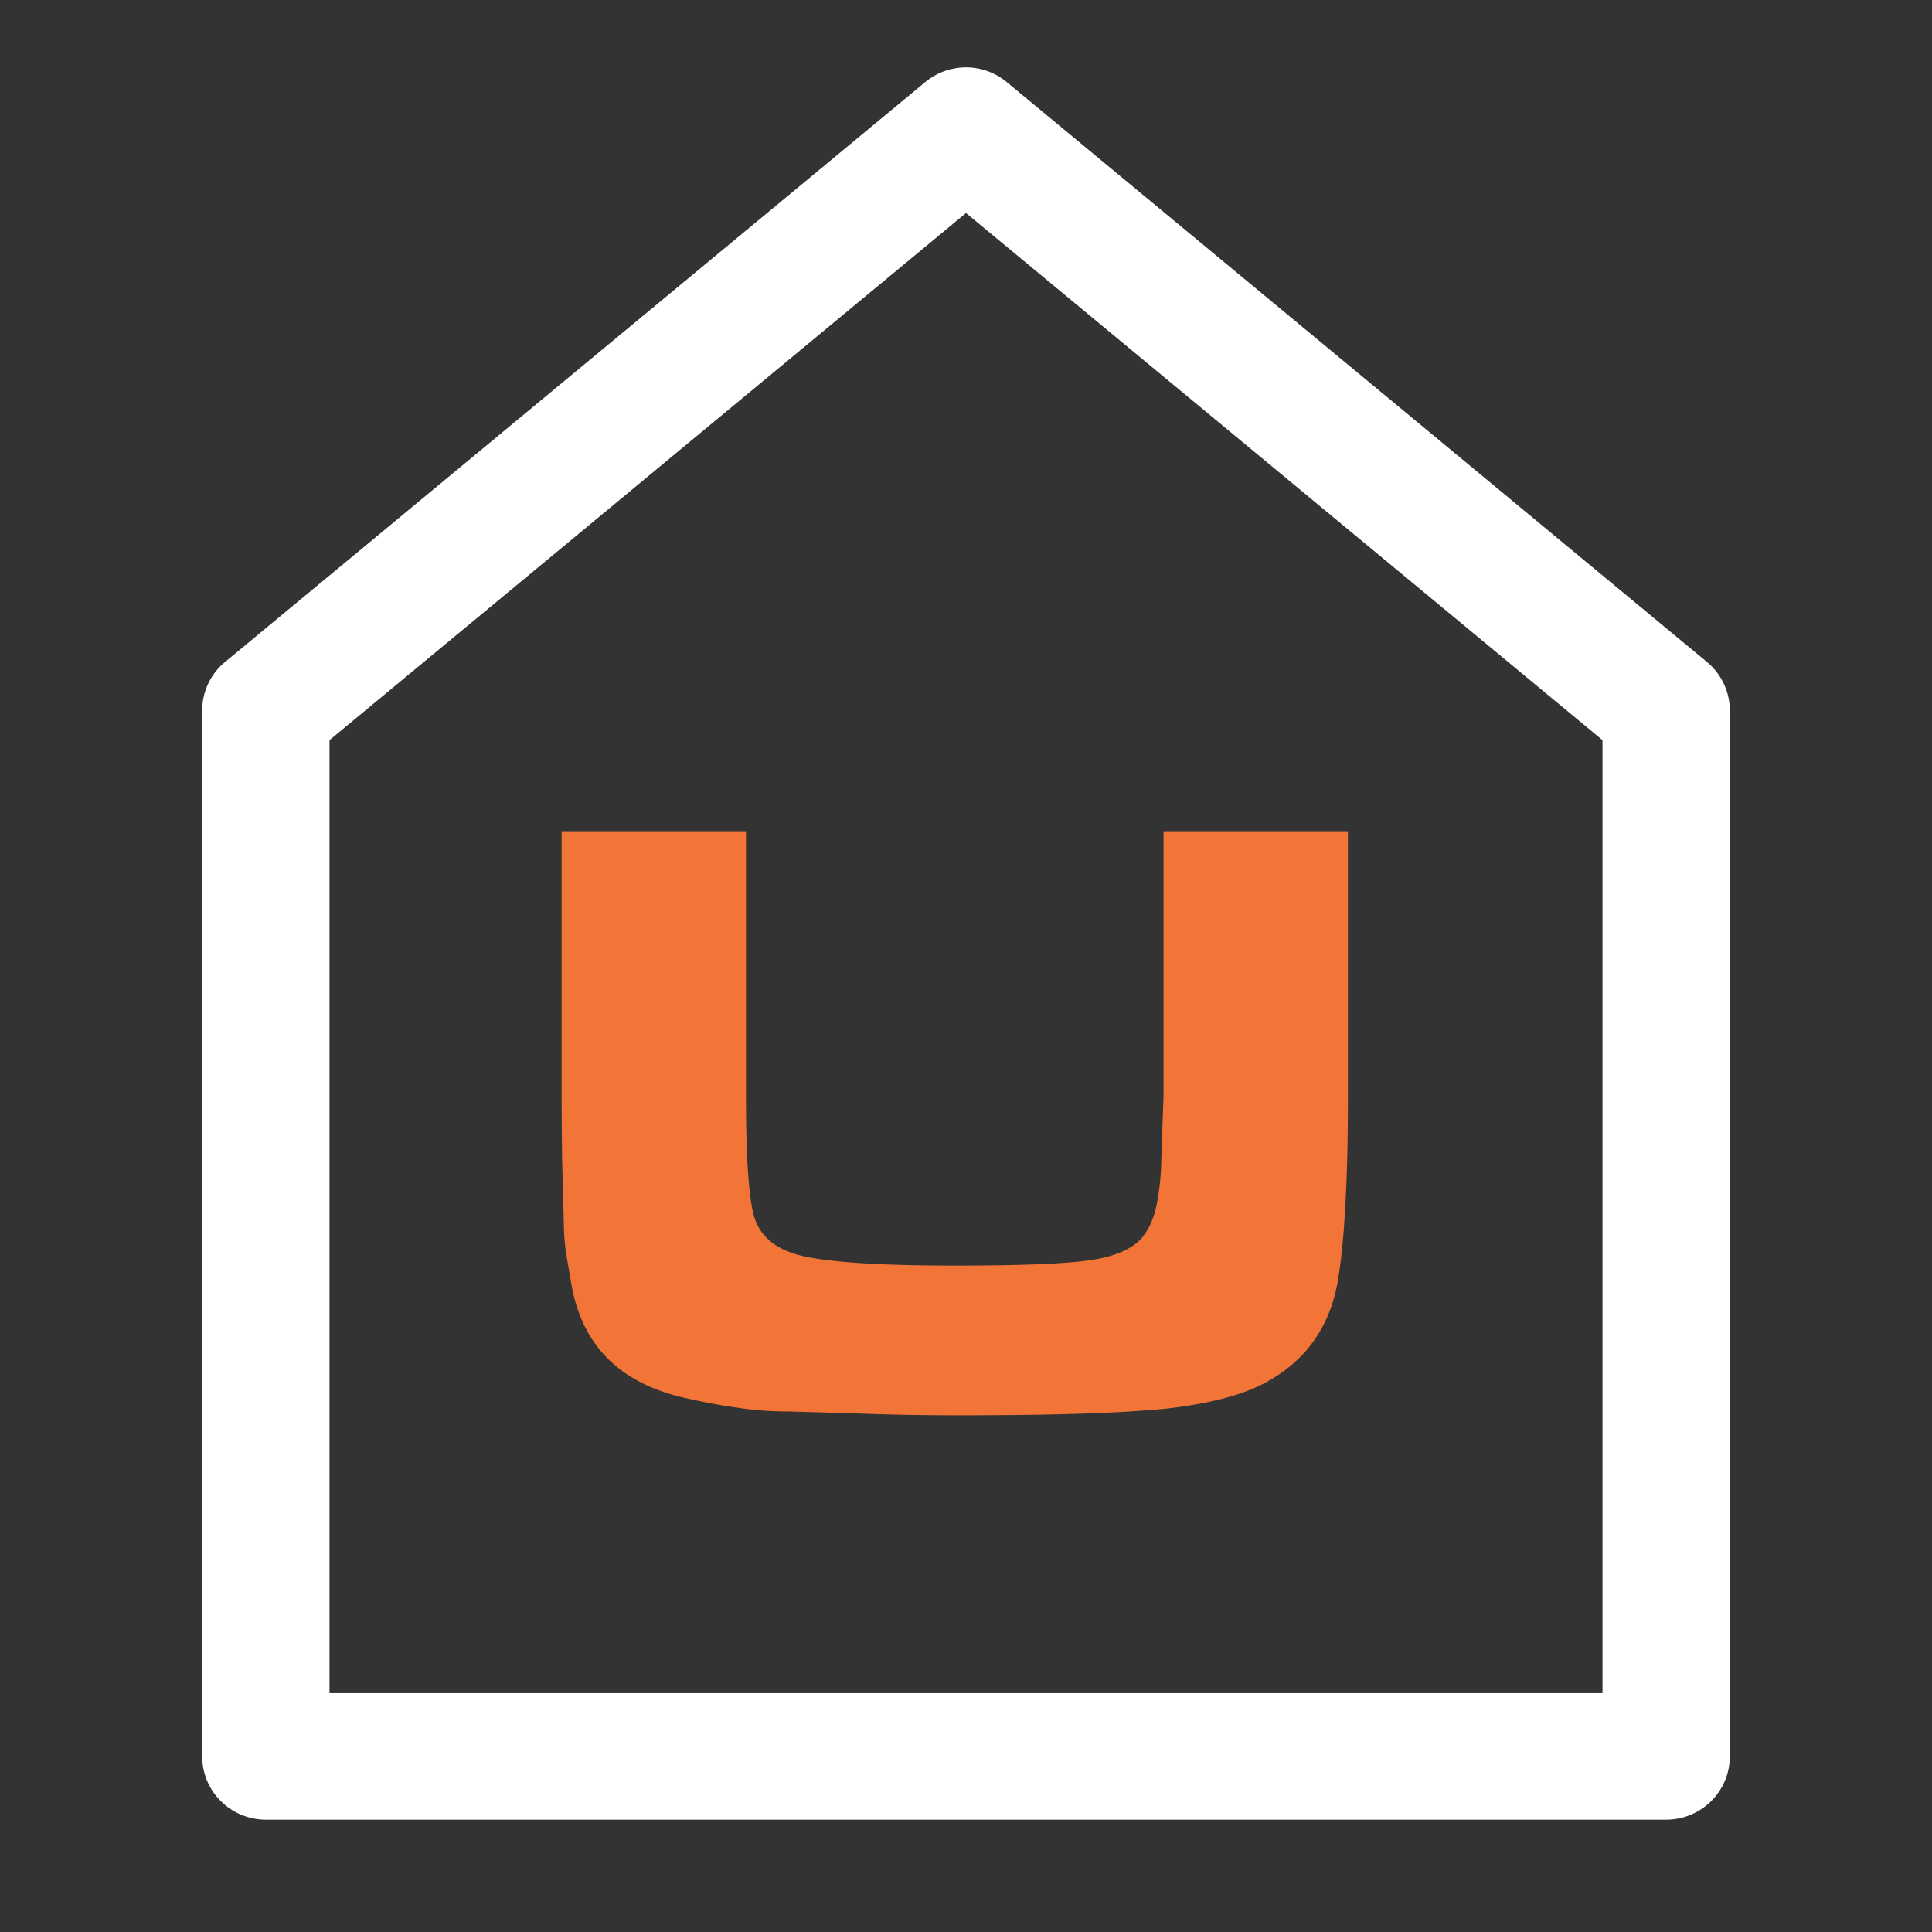
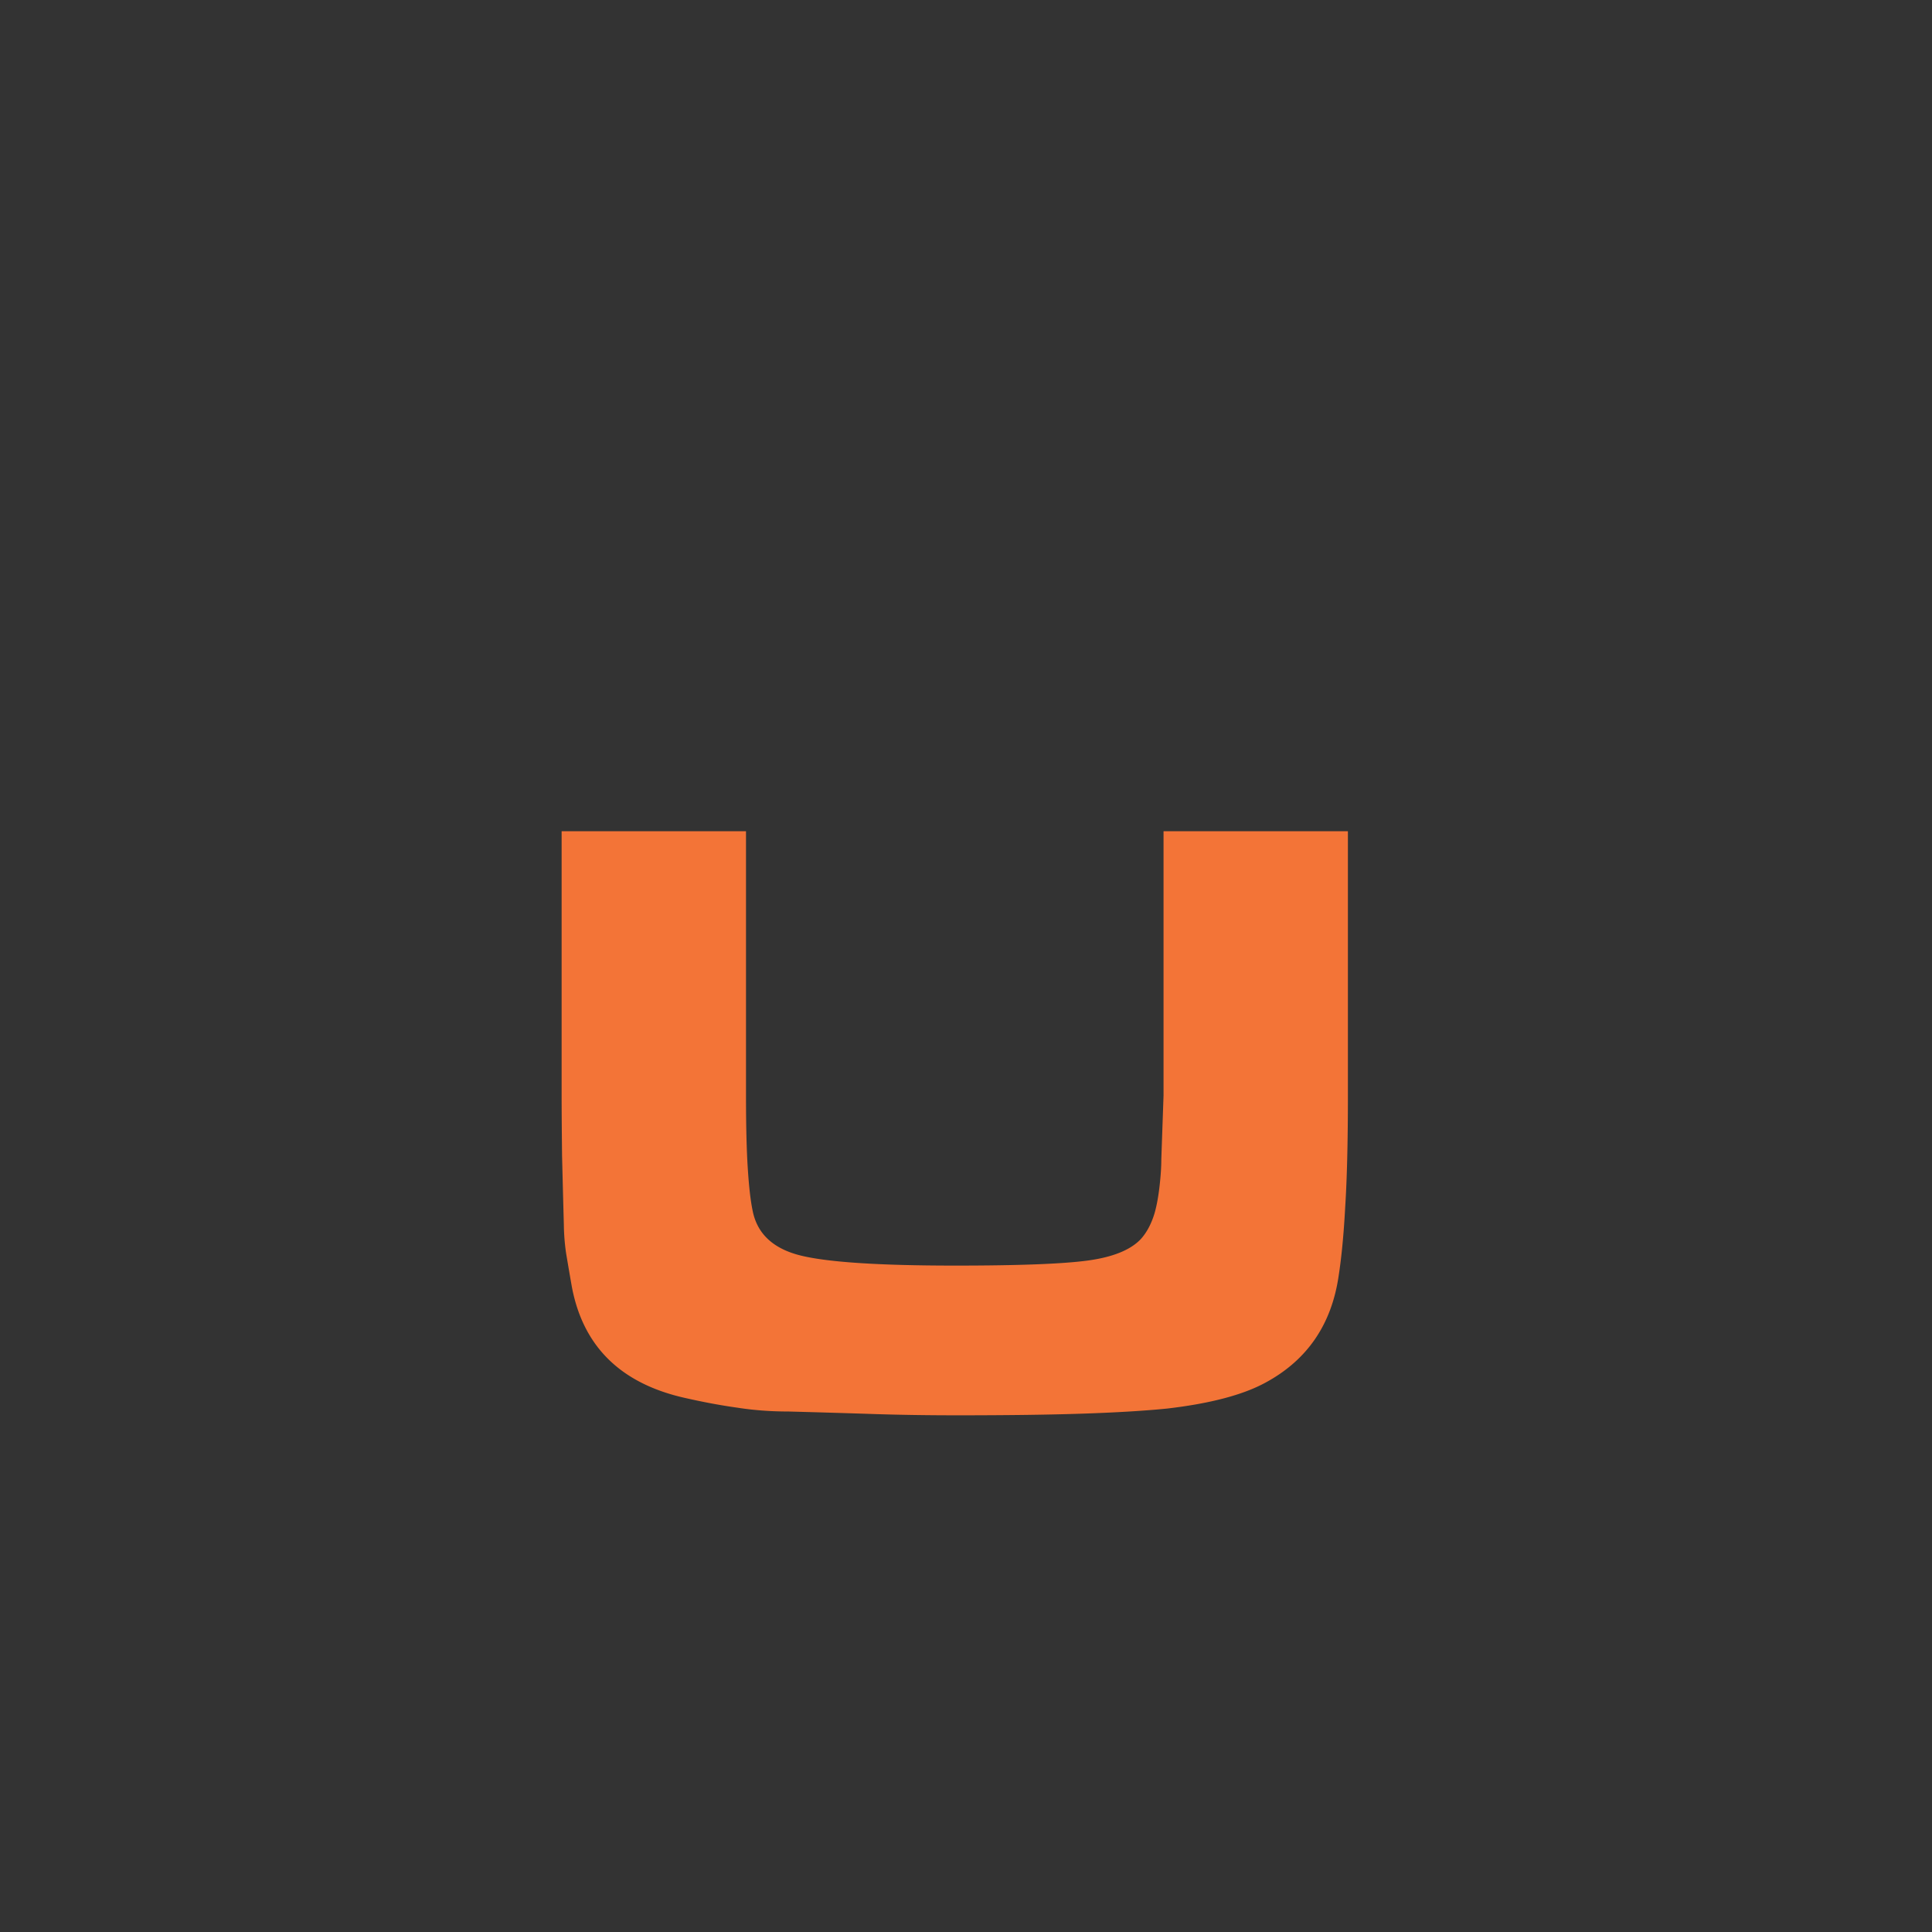
<svg xmlns="http://www.w3.org/2000/svg" width="86" height="86" fill="none">
  <rect width="100%" height="100%" fill="#333333" stroke="none" />
-   <path d="M14.667 32.946v42.422h56.666V32.946L43 9.482 14.667 32.946zm-4.647-3.481L41.187 3.652a2.844 2.844 0 0 1 3.626 0L75.98 29.465A2.817 2.817 0 0 1 77 31.628v46.556c0 .747-.299 1.463-.83 1.991a2.842 2.842 0 0 1-2.003.825H11.833a2.842 2.842 0 0 1-2.003-.825A2.808 2.808 0 0 1 9 78.184V31.628a2.802 2.802 0 0 1 1.02-2.163z" fill="#fff" />
  <path d="M25 37h8.207v11.77c0 1.352.027 2.435.08 3.248.052.813.124 1.44.216 1.877.198 1.002.882 1.658 2.052 1.971 1.184.313 3.505.47 6.965.47 2.828 0 4.794-.075 5.899-.225 1.105-.15 1.887-.464 2.348-.94.276-.3.486-.694.631-1.182.092-.325.164-.72.217-1.182.053-.464.079-.864.079-1.202l.099-2.835V37H60v11.77c0 2.04-.04 3.68-.118 4.919-.066 1.239-.165 2.278-.296 3.116-.316 2.153-1.395 3.73-3.236 4.73-1 .551-2.466.94-4.4 1.165-1 .1-2.242.175-3.729.225-1.473.05-3.34.075-5.603.075-1.328 0-2.564-.019-3.709-.056a652.674 652.674 0 0 0-3.807-.113c-.79 0-1.546-.056-2.27-.169-.723-.1-1.499-.244-2.328-.432-2.867-.638-4.55-2.29-5.05-4.956-.092-.525-.178-1.026-.257-1.501a9.619 9.619 0 0 1-.098-1.258c-.027-.976-.053-2.003-.08-3.079C25.008 50.36 25 49.471 25 48.77V37z" fill="#F37437" />
</svg>